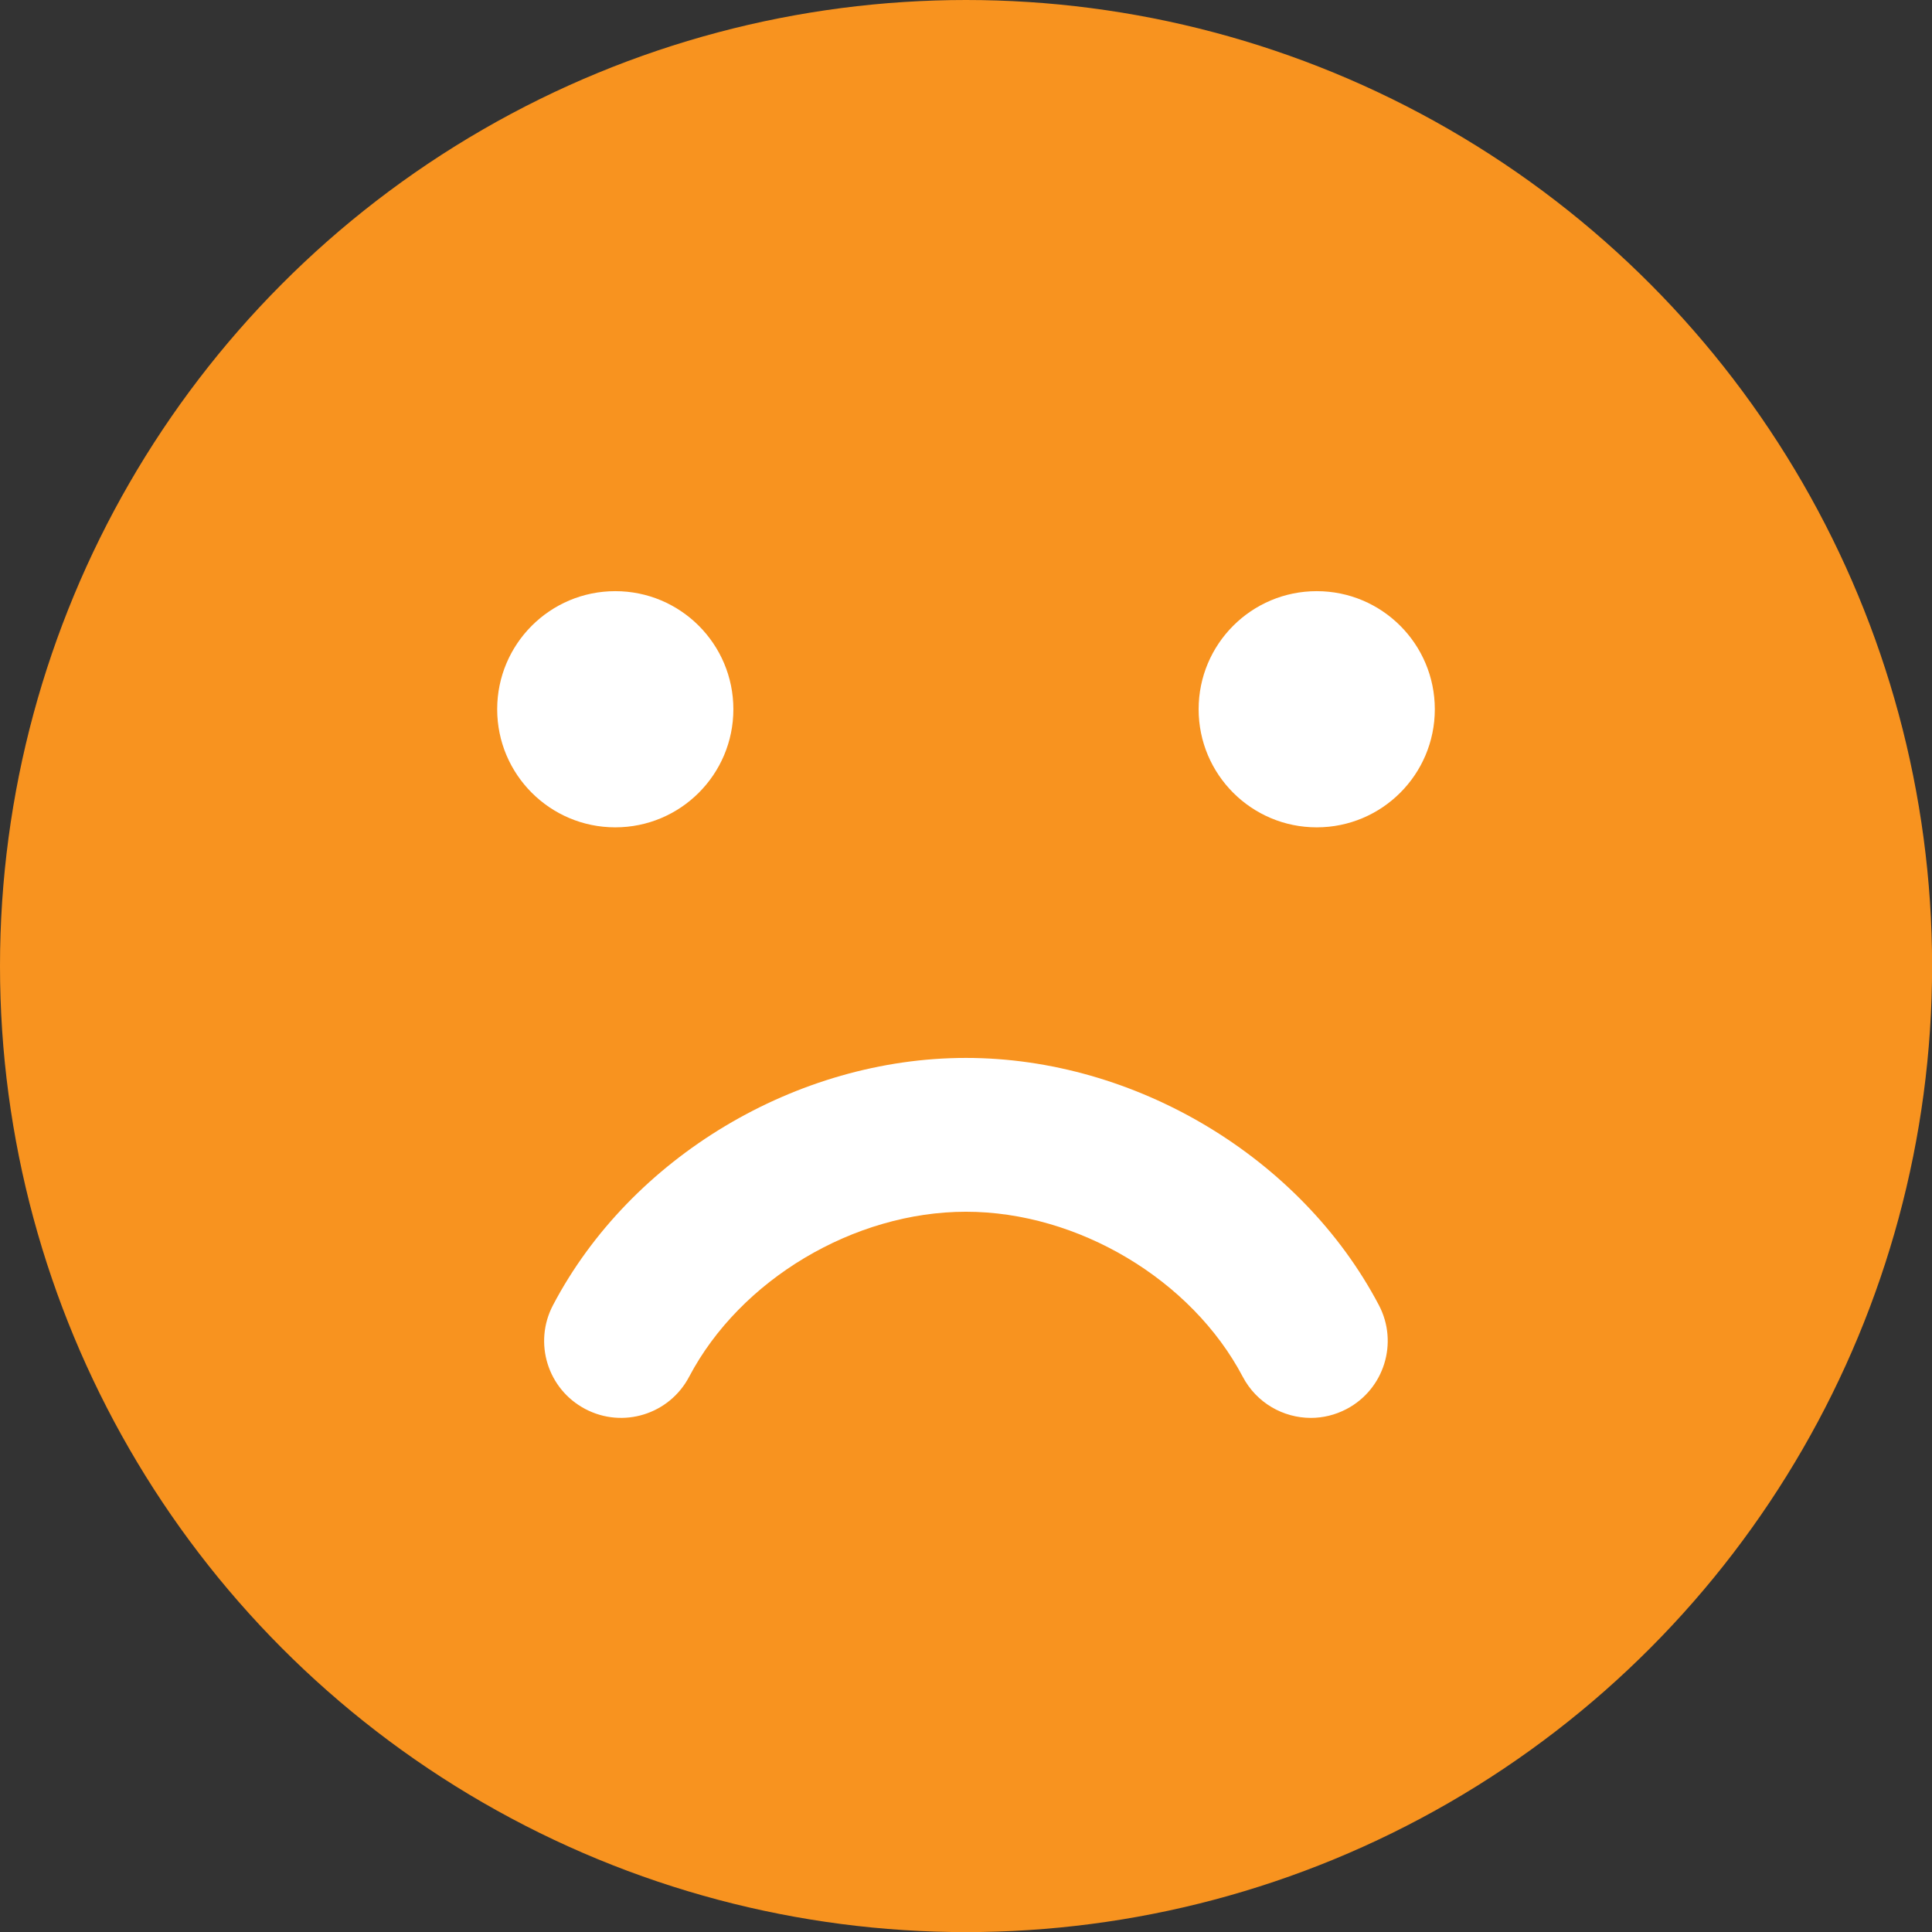
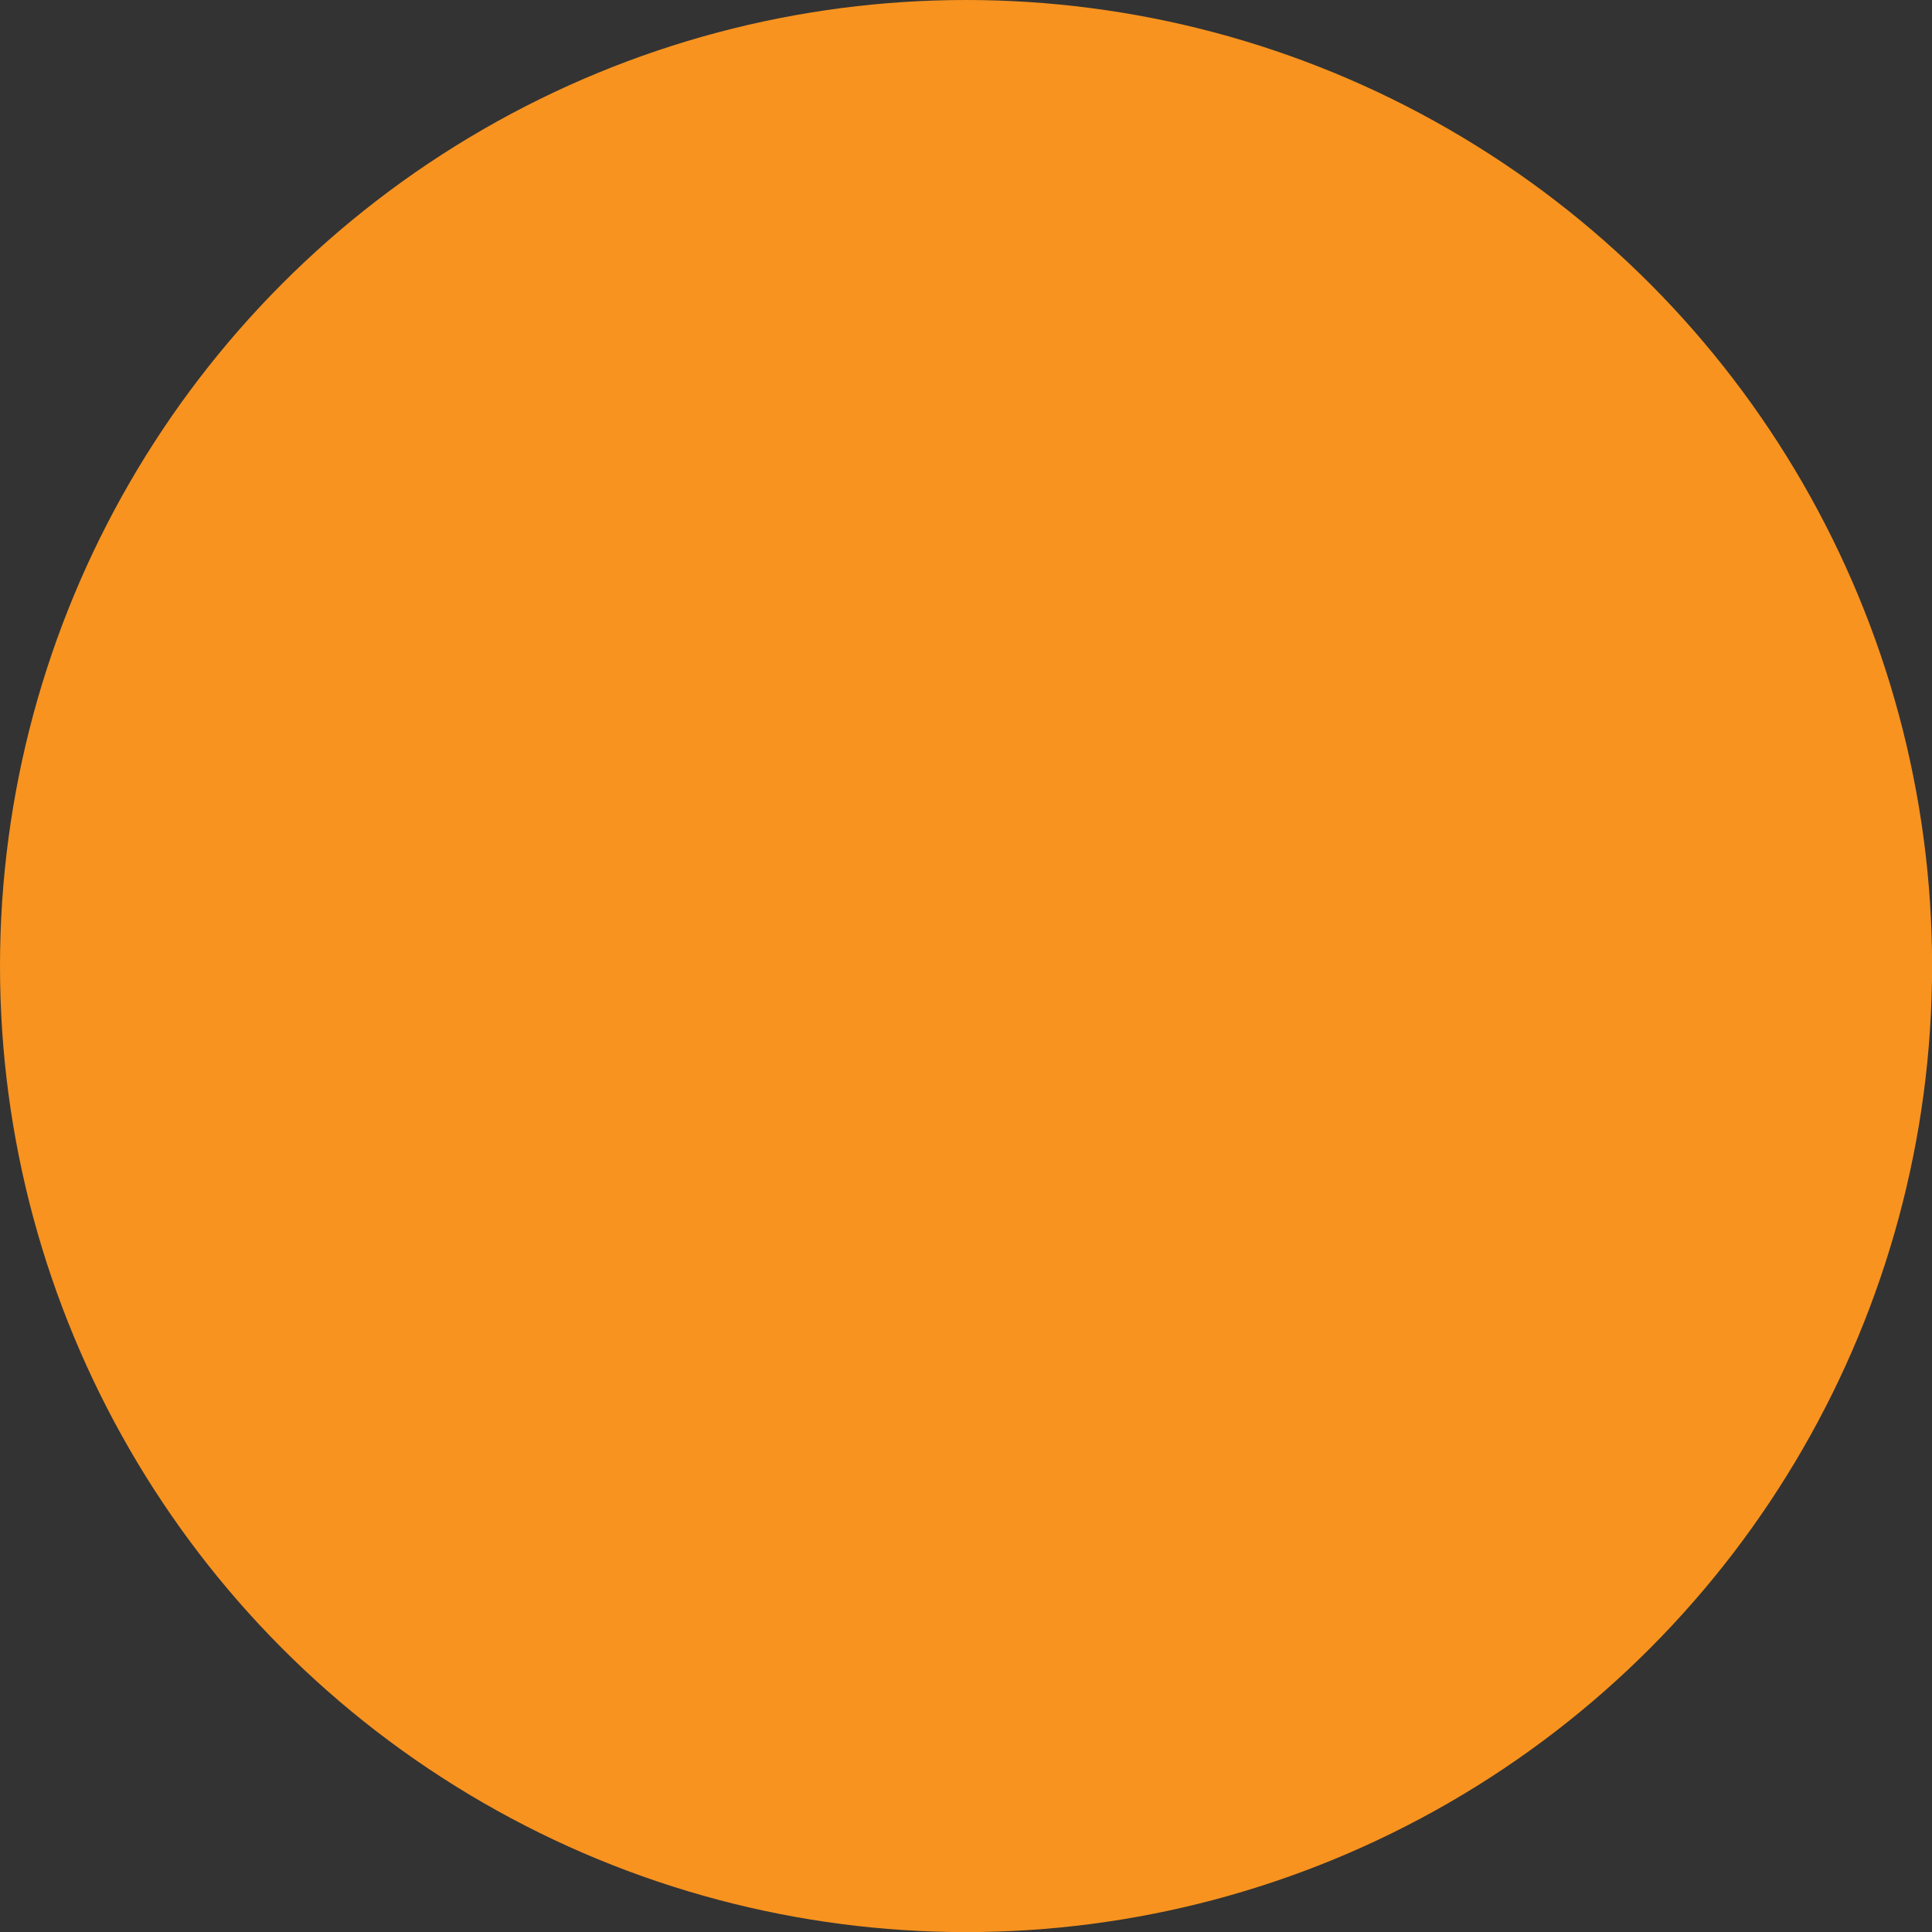
<svg xmlns="http://www.w3.org/2000/svg" id="Capa_2" data-name="Capa 2" viewBox="0 0 193.05 193.05">
  <rect x="0" y="0" width="193.05" height="193.05" fill="#333333" stroke="none" />
  <defs>
    <style>
      .cls-1 {
        fill: #f8931f;
      }

      .cls-2 {
        fill: #fff;
      }
    </style>
  </defs>
  <g id="Capa_1-2" data-name="Capa 1">
    <circle class="cls-1" cx="96.53" cy="96.53" r="96.53" />
-     <path class="cls-2" d="m130.99,141.68c-2.76,0-5.43-1.49-6.81-4.11-5.11-9.71-16.48-16.49-27.66-16.49s-22.55,6.78-27.66,16.49c-1.98,3.76-6.62,5.2-10.38,3.22-3.76-1.98-5.2-6.62-3.22-10.38,7.77-14.78,24.35-24.7,41.26-24.7s33.49,9.93,41.26,24.7c1.98,3.76.53,8.4-3.22,10.38-1.14.6-2.37.89-3.57.89Z" />
    <g>
-       <circle class="cls-2" cx="61.48" cy="70.87" r="11.8" />
-       <circle class="cls-2" cx="131.57" cy="70.87" r="11.8" />
-     </g>
+       </g>
  </g>
</svg>